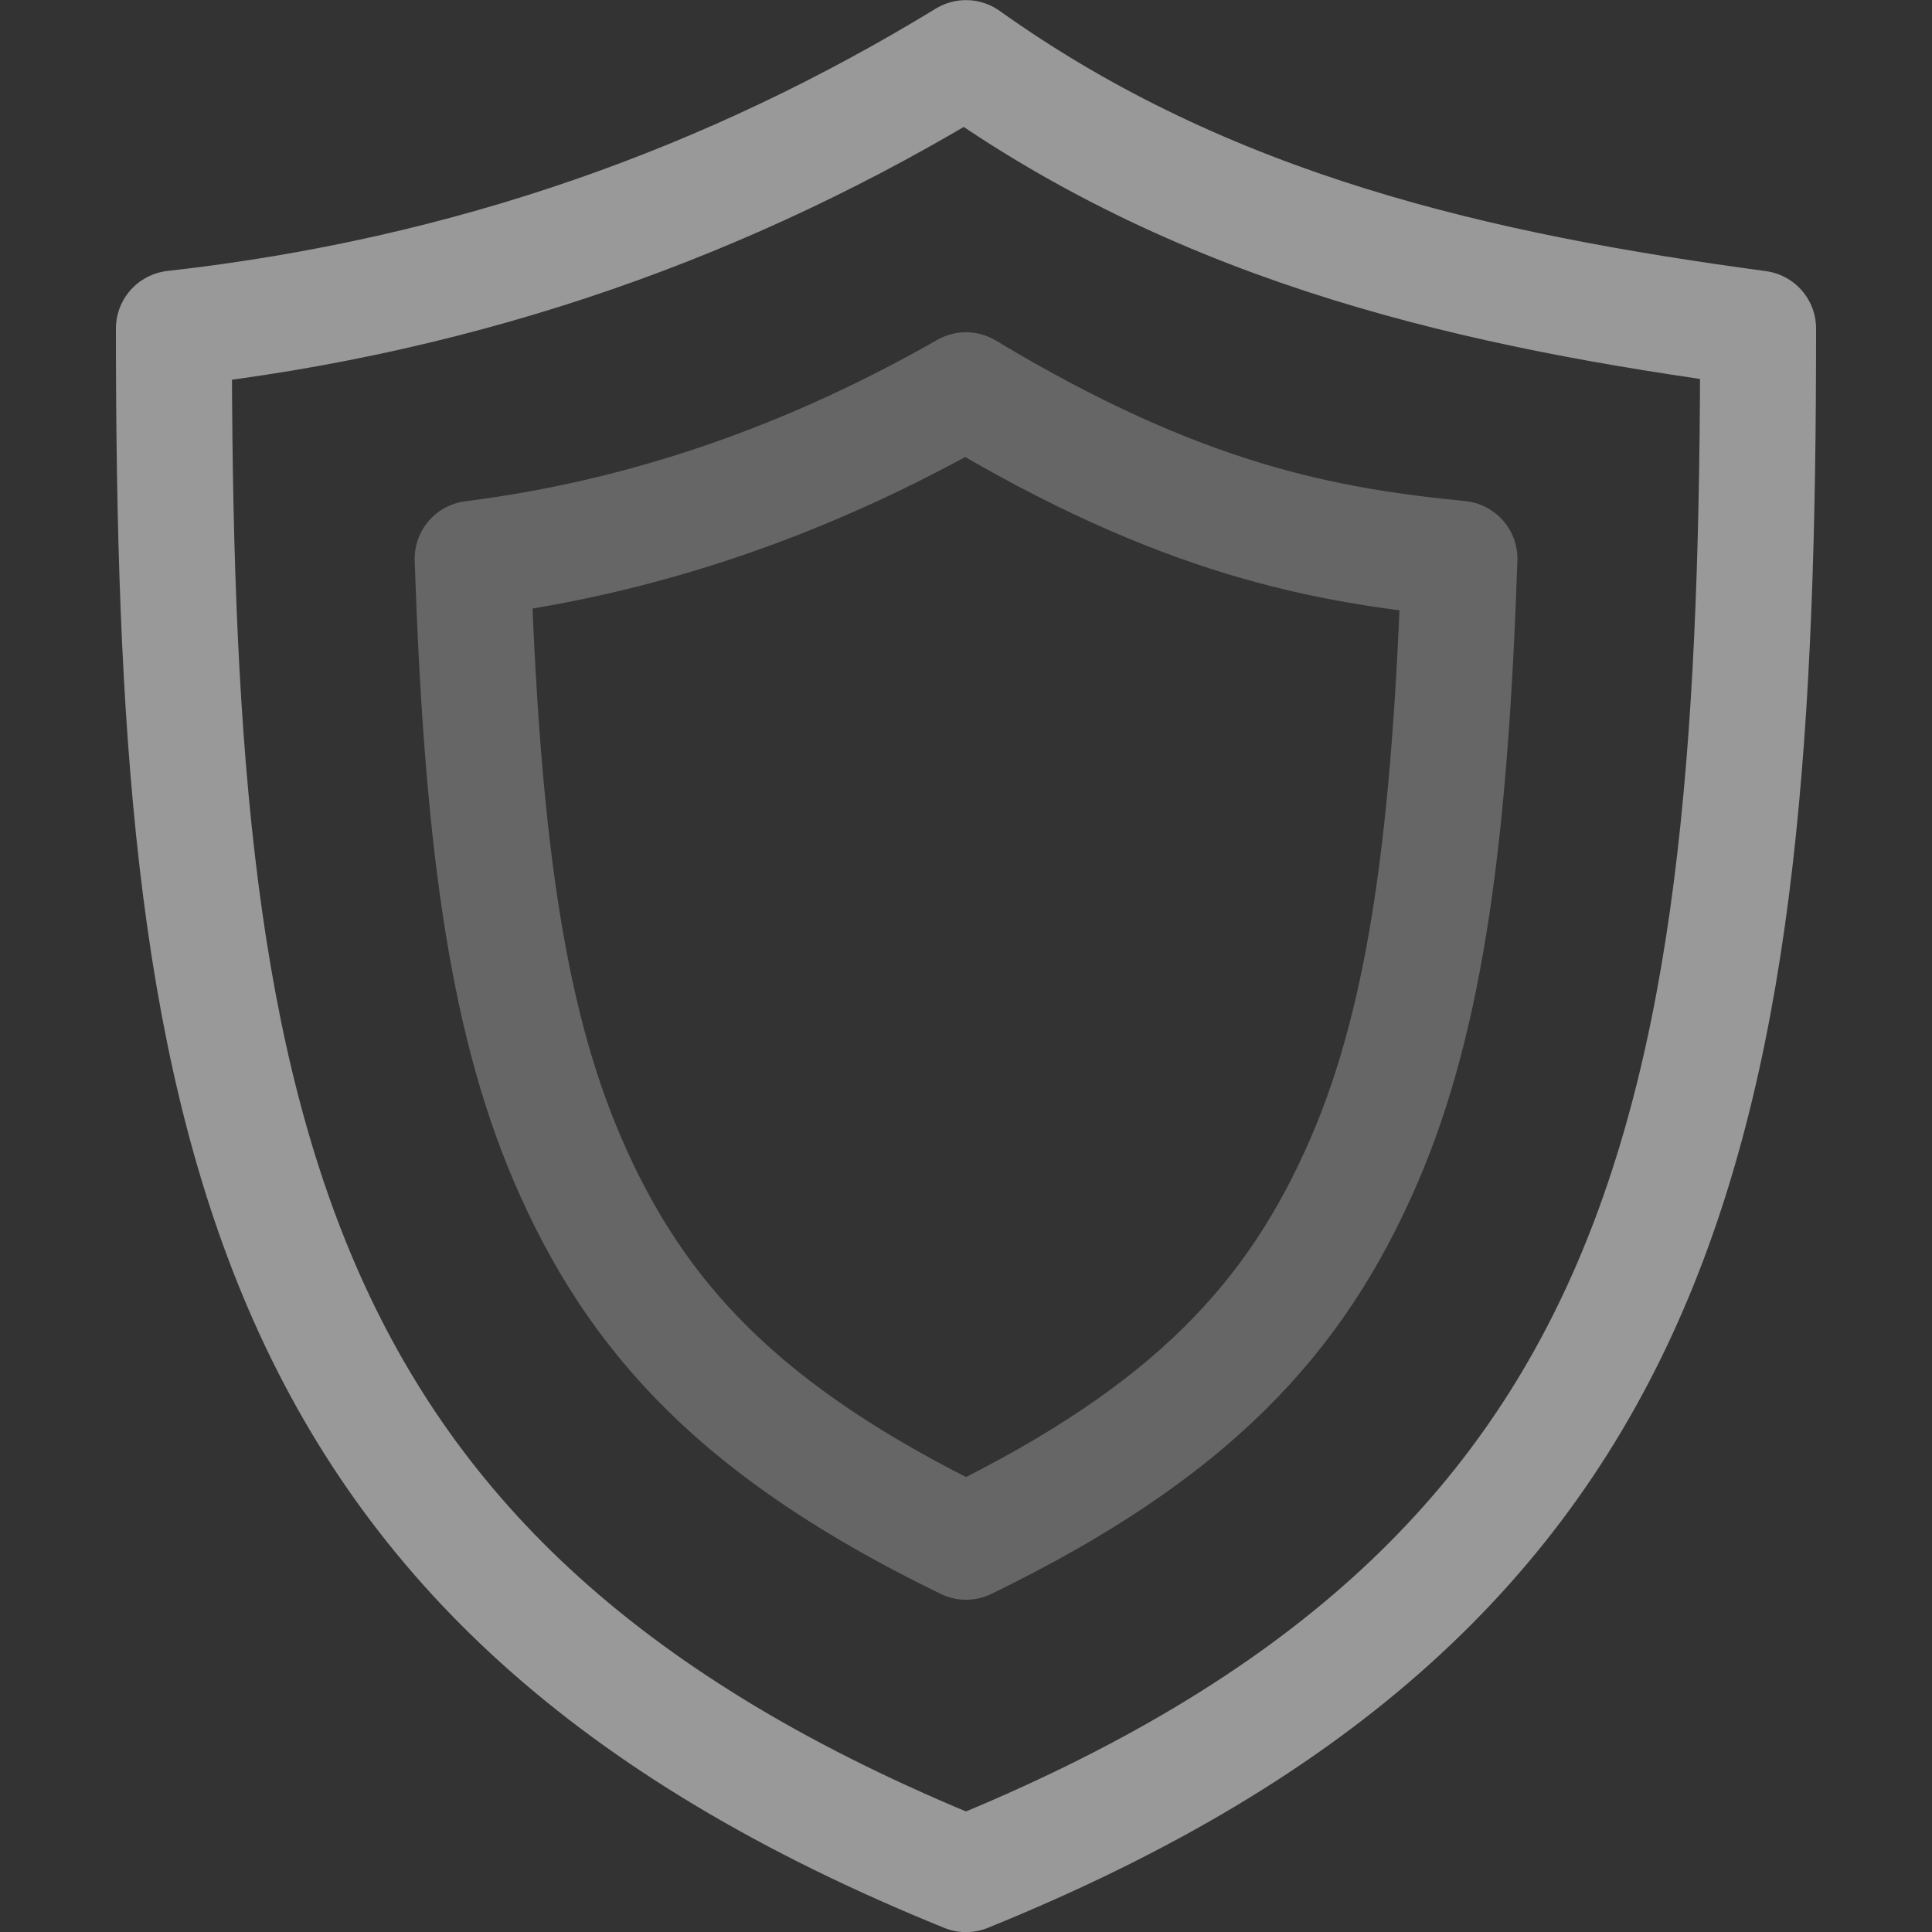
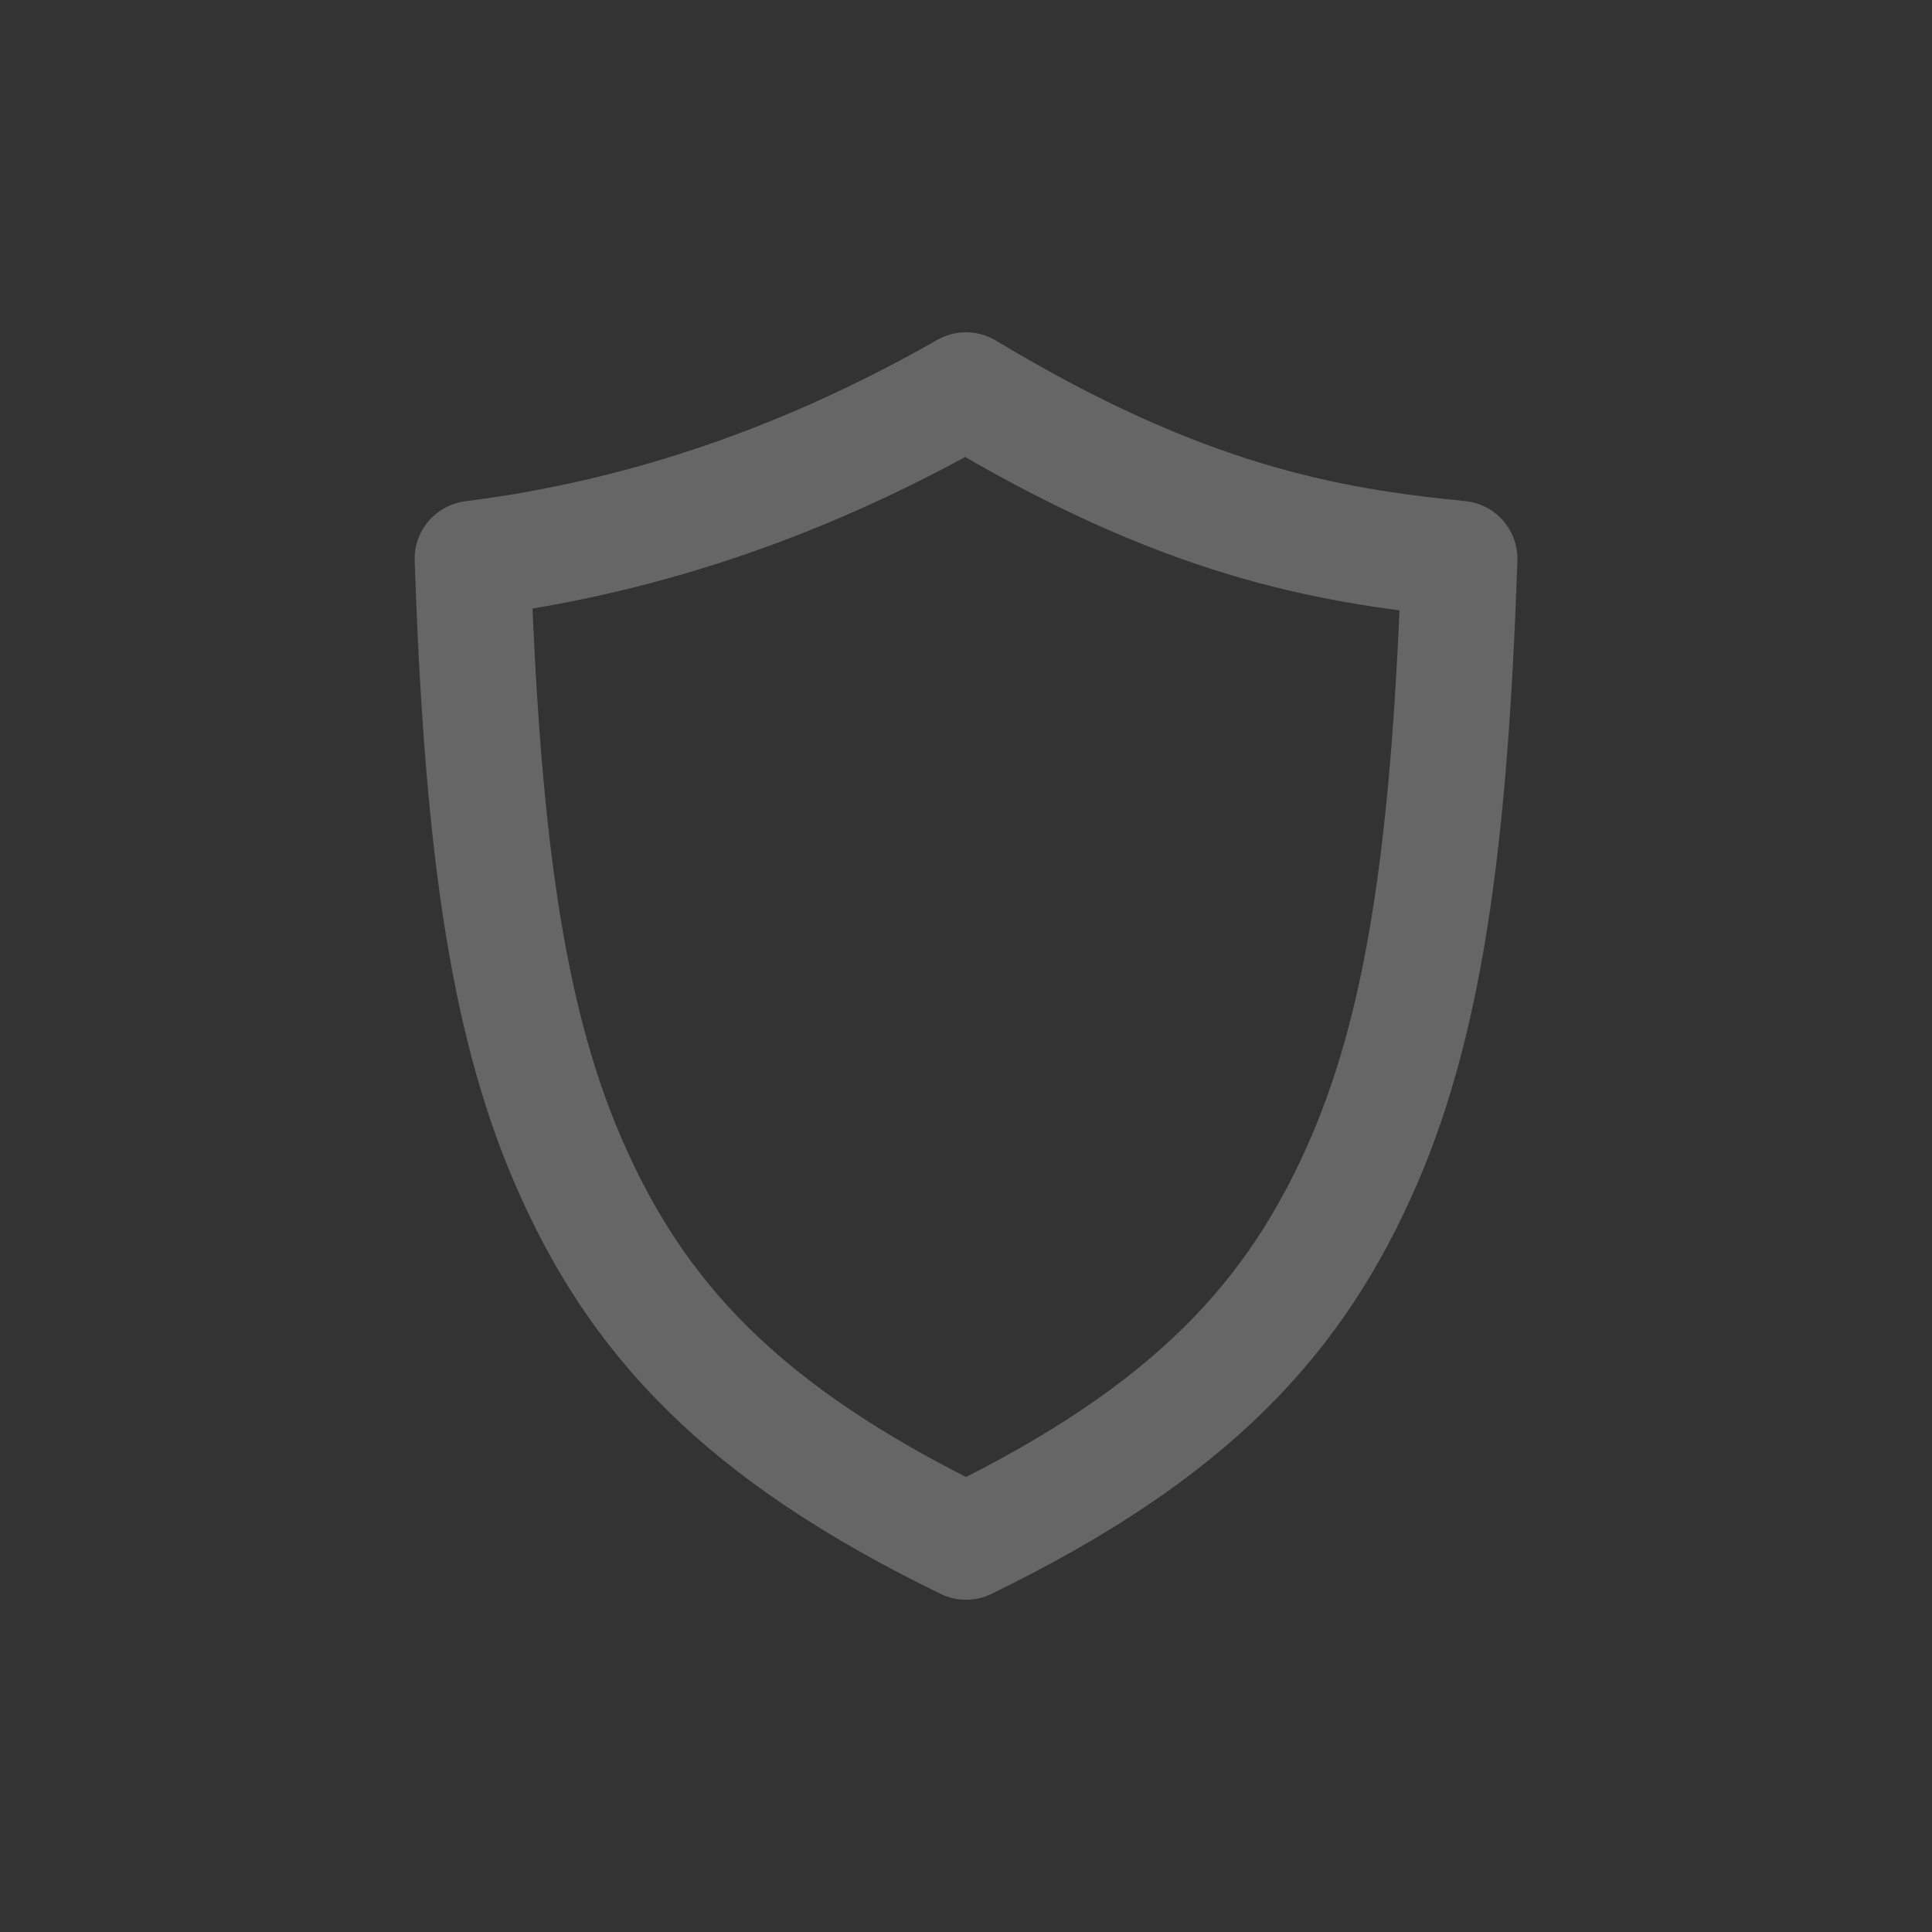
<svg xmlns="http://www.w3.org/2000/svg" version="1.1" id="svg2" x="0px" y="0px" viewBox="-939.88 1630.047 50 50" enable-background="new -939.88 1630.047 50 50" xml:space="preserve">
  <rect x="-939.88" y="1630.047" width="50" height="50" fill="#333333" stroke="none" />
  <g id="g21623_1_" transform="translate(0,101)">
-     <rect id="rect21595_1_" x="-939.88" y="1529.047" fill="#FF00FF" fill-opacity="0" width="50" height="50" />
    <g id="g11702-0_1_" transform="translate(-176,4746)">
-       <path id="path11704-8_1_" opacity="0.5" fill="none" stroke="#FFFFFF" stroke-width="3" stroke-linecap="round" stroke-linejoin="round" enable-background="new    " d="    M-738.88-3215.45c-6.042,3.689-12.808,6.139-20.5,7c0,20.295,2,32.499,20.5,40c18.5-7.501,20.5-19.705,20.5-40    C-725.578-3209.42-732.616-3210.981-738.88-3215.45z" />
-     </g>
+       </g>
    <g id="g18339_1_" transform="translate(-176,4745.682)">
      <path id="path18343_1_" opacity="0.25" fill="none" stroke="#FFFFFF" stroke-width="3" stroke-linecap="round" stroke-linejoin="round" enable-background="new    " d="    M-738.88-3206.536c-3.92,2.236-8.142,3.778-12.769,4.362c0.238,6.992,0.835,11.783,2.461,15.557    c1.766,4.098,4.489,7.054,10.309,9.883c5.819-2.829,8.542-5.785,10.309-9.883c1.626-3.772,2.222-8.564,2.461-15.557    C-729.597-3202.519-733.303-3203.177-738.88-3206.536z" />
    </g>
  </g>
</svg>